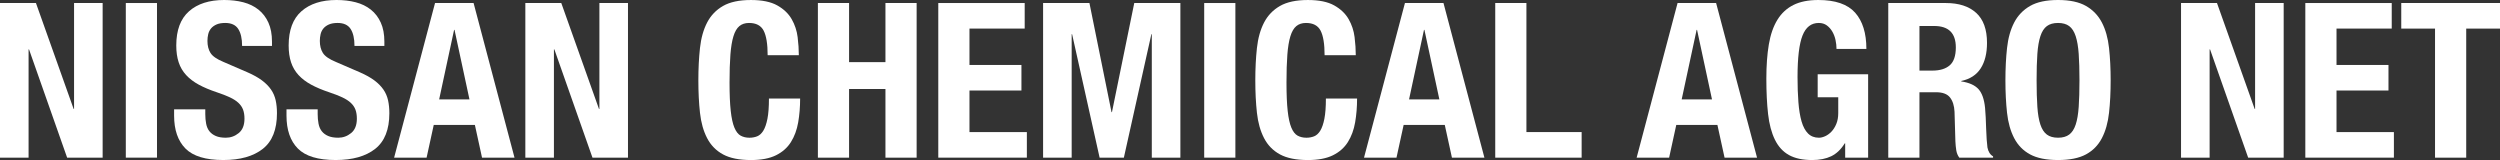
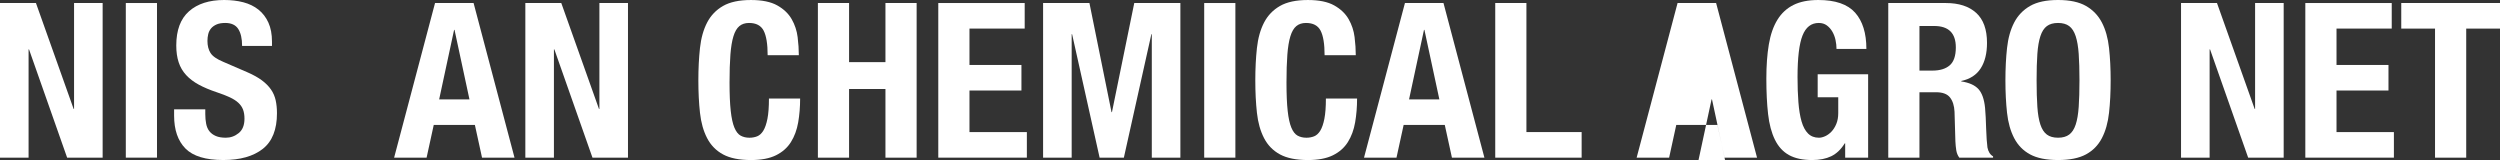
<svg xmlns="http://www.w3.org/2000/svg" id="_レイヤー_2" data-name="レイヤー_2" viewBox="0 0 1200 76.813">
  <rect x="0" y="0" width="1200" height="76.813" fill="#333333" stroke="none" />
  <defs>
    <style>
      .cls-1 {
        fill: #fff;
      }
    </style>
  </defs>
  <g id="header_x2F_footer">
    <g>
      <path class="cls-1" d="M35.34,52.28h.208V1.453h13.719v74.215h-17.046L13.927,23.697h-.208v51.971H0V1.453h17.254l18.087,50.827Z" />
      <path class="cls-1" d="M60.389,1.453h14.968v74.215h-14.968V1.453Z" />
      <path class="cls-1" d="M98.535,54.67c0,1.735.138,3.313.418,4.729.275,1.421.794,2.616,1.557,3.59.764.969,1.783,1.73,3.068,2.284,1.28.558,2.891.831,4.833.831,2.286,0,4.346-.743,6.183-2.233,1.836-1.49,2.755-3.793,2.755-6.912,0-1.661-.224-3.101-.674-4.314-.452-1.213-1.197-2.302-2.235-3.276-1.04-.969-2.408-1.85-4.106-2.648-1.698-.798-3.793-1.61-6.289-2.441-3.327-1.112-6.201-2.321-8.626-3.64-2.427-1.315-4.455-2.856-6.081-4.623-1.629-1.767-2.824-3.811-3.587-6.137-.761-2.321-1.142-5.001-1.142-8.056,0-7.341,2.042-12.817,6.132-16.421,4.088-3.603,9.701-5.403,16.839-5.403,3.327,0,6.393.36,9.2,1.089,2.805.729,5.23,1.906,7.276,3.534,2.042,1.629,3.638,3.71,4.78,6.238,1.144,2.528,1.716,5.56,1.716,9.094v2.081h-14.345c0-3.534-.625-6.256-1.871-8.162-1.248-1.906-3.327-2.856-6.238-2.856-1.661,0-3.05.24-4.157.724-1.11.489-1.993,1.13-2.651,1.924-.66.798-1.11,1.716-1.35,2.755-.245,1.038-.364,2.113-.364,3.221,0,2.289.484,4.213,1.456,5.772.969,1.56,3.047,2.999,6.236,4.314l11.537,4.988c2.842,1.246,5.163,2.547,6.965,3.899,1.802,1.352,3.239,2.805,4.314,4.365,1.073,1.56,1.818,3.276,2.233,5.145.418,1.873.625,3.95.625,6.238,0,7.83-2.27,13.528-6.808,17.099-4.54,3.567-10.863,5.352-18.97,5.352-8.455,0-14.499-1.836-18.137-5.509-3.638-3.673-5.458-8.942-5.458-15.798v-3.018h14.968v2.182Z" />
-       <path class="cls-1" d="M152.481,54.67c0,1.735.138,3.313.418,4.729.275,1.421.794,2.616,1.557,3.59.764.969,1.783,1.73,3.068,2.284,1.28.558,2.891.831,4.833.831,2.286,0,4.346-.743,6.183-2.233,1.836-1.49,2.755-3.793,2.755-6.912,0-1.661-.224-3.101-.674-4.314-.452-1.213-1.197-2.302-2.235-3.276-1.04-.969-2.408-1.85-4.106-2.648-1.698-.798-3.793-1.61-6.289-2.441-3.327-1.112-6.201-2.321-8.626-3.64-2.427-1.315-4.455-2.856-6.081-4.623-1.629-1.767-2.824-3.811-3.587-6.137-.761-2.321-1.142-5.001-1.142-8.056,0-7.341,2.042-12.817,6.132-16.421,4.088-3.603,9.701-5.403,16.839-5.403,3.327,0,6.393.36,9.2,1.089,2.805.729,5.23,1.906,7.276,3.534,2.042,1.629,3.638,3.71,4.78,6.238,1.144,2.528,1.716,5.56,1.716,9.094v2.081h-14.345c0-3.534-.625-6.256-1.871-8.162-1.248-1.906-3.327-2.856-6.238-2.856-1.661,0-3.05.24-4.157.724-1.11.489-1.993,1.13-2.651,1.924-.66.798-1.11,1.716-1.35,2.755-.245,1.038-.364,2.113-.364,3.221,0,2.289.484,4.213,1.456,5.772.969,1.56,3.047,2.999,6.236,4.314l11.537,4.988c2.842,1.246,5.163,2.547,6.965,3.899,1.802,1.352,3.239,2.805,4.314,4.365,1.073,1.56,1.818,3.276,2.233,5.145.418,1.873.625,3.95.625,6.238,0,7.83-2.27,13.528-6.808,17.099-4.54,3.567-10.863,5.352-18.97,5.352-8.455,0-14.499-1.836-18.137-5.509-3.638-3.673-5.458-8.942-5.458-15.798v-3.018h14.968v2.182Z" />
      <path class="cls-1" d="M227.321,1.453l19.644,74.215h-15.59l-3.43-15.697h-19.75l-3.43,15.697h-15.59L208.819,1.453h18.502ZM225.344,47.708l-7.17-33.368h-.208l-7.172,33.368h14.55Z" />
      <path class="cls-1" d="M287.503,52.28h.208V1.453h13.719v74.215h-17.046l-18.294-51.971h-.208v51.971h-13.719V1.453h17.254l18.087,50.827Z" />
      <path class="cls-1" d="M366.548,14.705c-1.283-2.459-3.622-3.687-7.015-3.687-1.871,0-3.414.503-4.625,1.504-1.213,1.006-2.166,2.635-2.858,4.886-.694,2.252-1.179,5.195-1.456,8.836-.277,3.636-.415,8.093-.415,13.357,0,5.611.189,10.151.572,13.616.381,3.465.969,6.15,1.767,8.056.796,1.906,1.802,3.188,3.013,3.843,1.213.66,2.616.987,4.21.987,1.315,0,2.547-.221,3.691-.674,1.142-.452,2.129-1.352,2.962-2.704.831-1.352,1.488-3.253,1.975-5.717.484-2.459.727-5.698.727-9.717h14.968c0,4.019-.311,7.83-.934,11.433-.625,3.603-1.786,6.755-3.484,9.459s-4.088,4.817-7.17,6.34c-3.084,1.523-7.087,2.289-12.005,2.289-5.613,0-10.084-.904-13.41-2.704-3.324-1.799-5.871-4.397-7.638-7.798-1.767-3.391-2.911-7.447-3.43-12.158-.519-4.711-.78-9.911-.78-15.59,0-5.615.261-10.797.78-15.54.519-4.748,1.663-8.817,3.43-12.213,1.767-3.396,4.314-6.049,7.638-7.954,3.327-1.906,7.798-2.856,13.41-2.856,5.334,0,9.544.867,12.628,2.598,3.082,1.73,5.387,3.931,6.912,6.598,1.523,2.671,2.478,5.546,2.858,8.628.381,3.087.572,5.98.572,8.679h-14.968c0-5.403-.641-9.334-1.924-11.798Z" />
      <path class="cls-1" d="M407.555,1.453v28.376h17.461V1.453h14.968v74.215h-14.968v-32.948h-17.461v32.948h-14.968V1.453h14.968Z" />
      <path class="cls-1" d="M491.851,13.717h-26.505v17.464h24.945v12.264h-24.945v19.96h27.545v12.264h-42.513V1.453h41.472v12.264Z" />
      <path class="cls-1" d="M522.928,1.453l10.603,52.386h.208l10.707-52.386h22.138v74.215h-13.719V16.421h-.208l-13.2,59.247h-11.641l-13.203-59.247h-.208v59.247h-13.719V1.453h22.244Z" />
      <path class="cls-1" d="M578.016,1.453h14.968v74.215h-14.968V1.453Z" />
      <path class="cls-1" d="M633.883,14.705c-1.283-2.459-3.622-3.687-7.015-3.687-1.871,0-3.414.503-4.625,1.504-1.213,1.006-2.166,2.635-2.858,4.886-.694,2.252-1.179,5.195-1.456,8.836-.277,3.636-.415,8.093-.415,13.357,0,5.611.189,10.151.572,13.616.381,3.465.969,6.15,1.767,8.056.796,1.906,1.802,3.188,3.013,3.843,1.213.66,2.616.987,4.21.987,1.315,0,2.547-.221,3.691-.674,1.142-.452,2.129-1.352,2.962-2.704.831-1.352,1.488-3.253,1.975-5.717.484-2.459.727-5.698.727-9.717h14.968c0,4.019-.311,7.83-.934,11.433-.625,3.603-1.786,6.755-3.484,9.459s-4.088,4.817-7.17,6.34c-3.084,1.523-7.087,2.289-12.005,2.289-5.613,0-10.084-.904-13.41-2.704-3.324-1.799-5.871-4.397-7.638-7.798-1.767-3.391-2.911-7.447-3.43-12.158-.519-4.711-.78-9.911-.78-15.59,0-5.615.261-10.797.78-15.54.519-4.748,1.663-8.817,3.43-12.213,1.767-3.396,4.314-6.049,7.638-7.954,3.327-1.906,7.798-2.856,13.41-2.856,5.334,0,9.544.867,12.628,2.598,3.082,1.73,5.387,3.931,6.912,6.598,1.523,2.671,2.478,5.546,2.858,8.628.381,3.087.572,5.98.572,8.679h-14.968c0-5.403-.641-9.334-1.924-11.798Z" />
      <path class="cls-1" d="M692.872,1.453l19.644,74.215h-15.59l-3.43-15.697h-19.75l-3.43,15.697h-15.59L674.371,1.453h18.502ZM690.895,47.708l-7.17-33.368h-.208l-7.172,33.368h14.55Z" />
      <path class="cls-1" d="M717.714,1.453h14.968v61.951h26.505v12.264h-41.472V1.453Z" />
-       <path class="cls-1" d="M823.735,1.453l19.644,74.215h-15.59l-3.43-15.697h-19.75l-3.43,15.697h-15.59L805.233,1.453h18.502ZM821.758,47.708l-7.17-33.368h-.208l-7.172,33.368h14.55Z" />
+       <path class="cls-1" d="M823.735,1.453l19.644,74.215h-15.59l-3.43-15.697h-19.75l-3.43,15.697h-15.59L805.233,1.453h18.502ZM821.758,47.708h-.208l-7.172,33.368h14.55Z" />
      <path class="cls-1" d="M881.058,19.226c-.311-1.453-.817-2.787-1.509-4-.692-1.213-1.576-2.219-2.648-3.013-1.075-.798-2.376-1.195-3.899-1.195-3.603,0-6.203,2.007-7.795,6.026-1.596,4.019-2.392,10.672-2.392,19.96,0,4.434.138,8.453.418,12.056.275,3.603.78,6.667,1.506,9.2.727,2.528,1.767,4.466,3.119,5.818,1.35,1.352,3.101,2.026,5.248,2.026.9,0,1.887-.24,2.962-.724,1.073-.484,2.079-1.213,3.015-2.182.934-.974,1.714-2.201,2.337-3.691.625-1.49.937-3.239.937-5.251v-7.585h-9.874v-11.018h24.218v40.017h-11.018v-6.861h-.208c-1.804,2.911-3.968,4.974-6.496,6.187-2.531,1.209-5.562,1.818-9.096,1.818-4.572,0-8.298-.798-11.173-2.39-2.877-1.596-5.128-4.056-6.757-7.382-1.629-3.327-2.72-7.433-3.274-12.315-.556-4.886-.833-10.552-.833-16.998,0-6.233.399-11.71,1.197-16.421.796-4.711,2.164-8.642,4.104-11.798,1.94-3.151,4.503-5.527,7.691-7.119,3.188-1.596,7.172-2.39,11.955-2.39,8.176,0,14.066,2.026,17.669,6.081,3.603,4.051,5.405,9.855,5.405,17.408h-14.342c0-1.384-.157-2.805-.468-4.263Z" />
      <path class="cls-1" d="M934.017,1.453c6.236,0,11.085,1.578,14.552,4.729,3.463,3.156,5.195,7.95,5.195,14.395,0,4.992-1.004,9.062-3.013,12.213-2.012,3.156-5.131,5.181-9.355,6.081v.208c3.742.558,6.478,1.767,8.21,3.64,1.733,1.869,2.808,4.882,3.223,9.043.138,1.384.242,2.893.311,4.522.069,1.629.138,3.447.208,5.454.138,3.95.346,6.967.623,9.043.418,2.081,1.317,3.502,2.704,4.263v.623h-16.216c-.764-1.038-1.248-2.233-1.456-3.585-.208-1.352-.346-2.755-.415-4.213l-.415-14.239c-.141-2.911-.867-5.195-2.182-6.861-1.317-1.661-3.534-2.492-6.653-2.492h-8.003v31.389h-14.968V1.453h27.649ZM927.571,33.885c3.603,0,6.374-.849,8.317-2.547,1.938-1.698,2.909-4.559,2.909-8.577,0-6.861-3.465-10.289-10.393-10.289h-7.069v21.413h6.236Z" />
      <path class="cls-1" d="M963.38,23.023c.519-4.748,1.663-8.817,3.43-12.213,1.767-3.396,4.314-6.049,7.638-7.954,3.327-1.906,7.798-2.856,13.41-2.856s10.081.95,13.408,2.856c3.327,1.906,5.871,4.559,7.638,7.954,1.767,3.396,2.911,7.465,3.43,12.213.521,4.743.78,9.925.78,15.54,0,5.68-.258,10.88-.78,15.59-.519,4.711-1.663,8.766-3.43,12.158-1.767,3.4-4.312,5.998-7.638,7.798-3.327,1.799-7.795,2.704-13.408,2.704s-10.084-.904-13.41-2.704c-3.324-1.799-5.871-4.397-7.638-7.798-1.767-3.391-2.911-7.447-3.43-12.158-.519-4.711-.78-9.911-.78-15.59,0-5.615.261-10.797.78-15.54ZM977.932,51.293c.242,3.502.727,6.34,1.456,8.522.727,2.187,1.765,3.779,3.117,4.785,1.352,1.006,3.135,1.504,5.354,1.504,2.217,0,4-.498,5.352-1.504,1.352-1.006,2.39-2.598,3.119-4.785.727-2.182,1.211-5.02,1.453-8.522.242-3.497.364-7.742.364-12.73,0-4.992-.122-9.219-.364-12.684-.242-3.465-.727-6.303-1.453-8.522-.729-2.219-1.767-3.83-3.119-4.835-1.352-1.001-3.135-1.504-5.352-1.504-2.219,0-4.003.503-5.354,1.504-1.352,1.006-2.39,2.616-3.117,4.835-.729,2.219-1.213,5.057-1.456,8.522-.245,3.465-.364,7.691-.364,12.684,0,4.988.12,9.232.364,12.73Z" />
      <path class="cls-1" d="M1082.237,52.28h.208V1.453h13.719v74.215h-17.046l-18.294-51.971h-.208v51.971h-13.719V1.453h17.254l18.087,50.827Z" />
      <path class="cls-1" d="M1148.031,13.717h-26.505v17.464h24.945v12.264h-24.945v19.96h27.545v12.264h-42.513V1.453h41.472v12.264Z" />
      <path class="cls-1" d="M1200,13.717h-16.216v61.951h-14.968V13.717h-16.213V1.453h47.396v12.264Z" />
    </g>
  </g>
</svg>